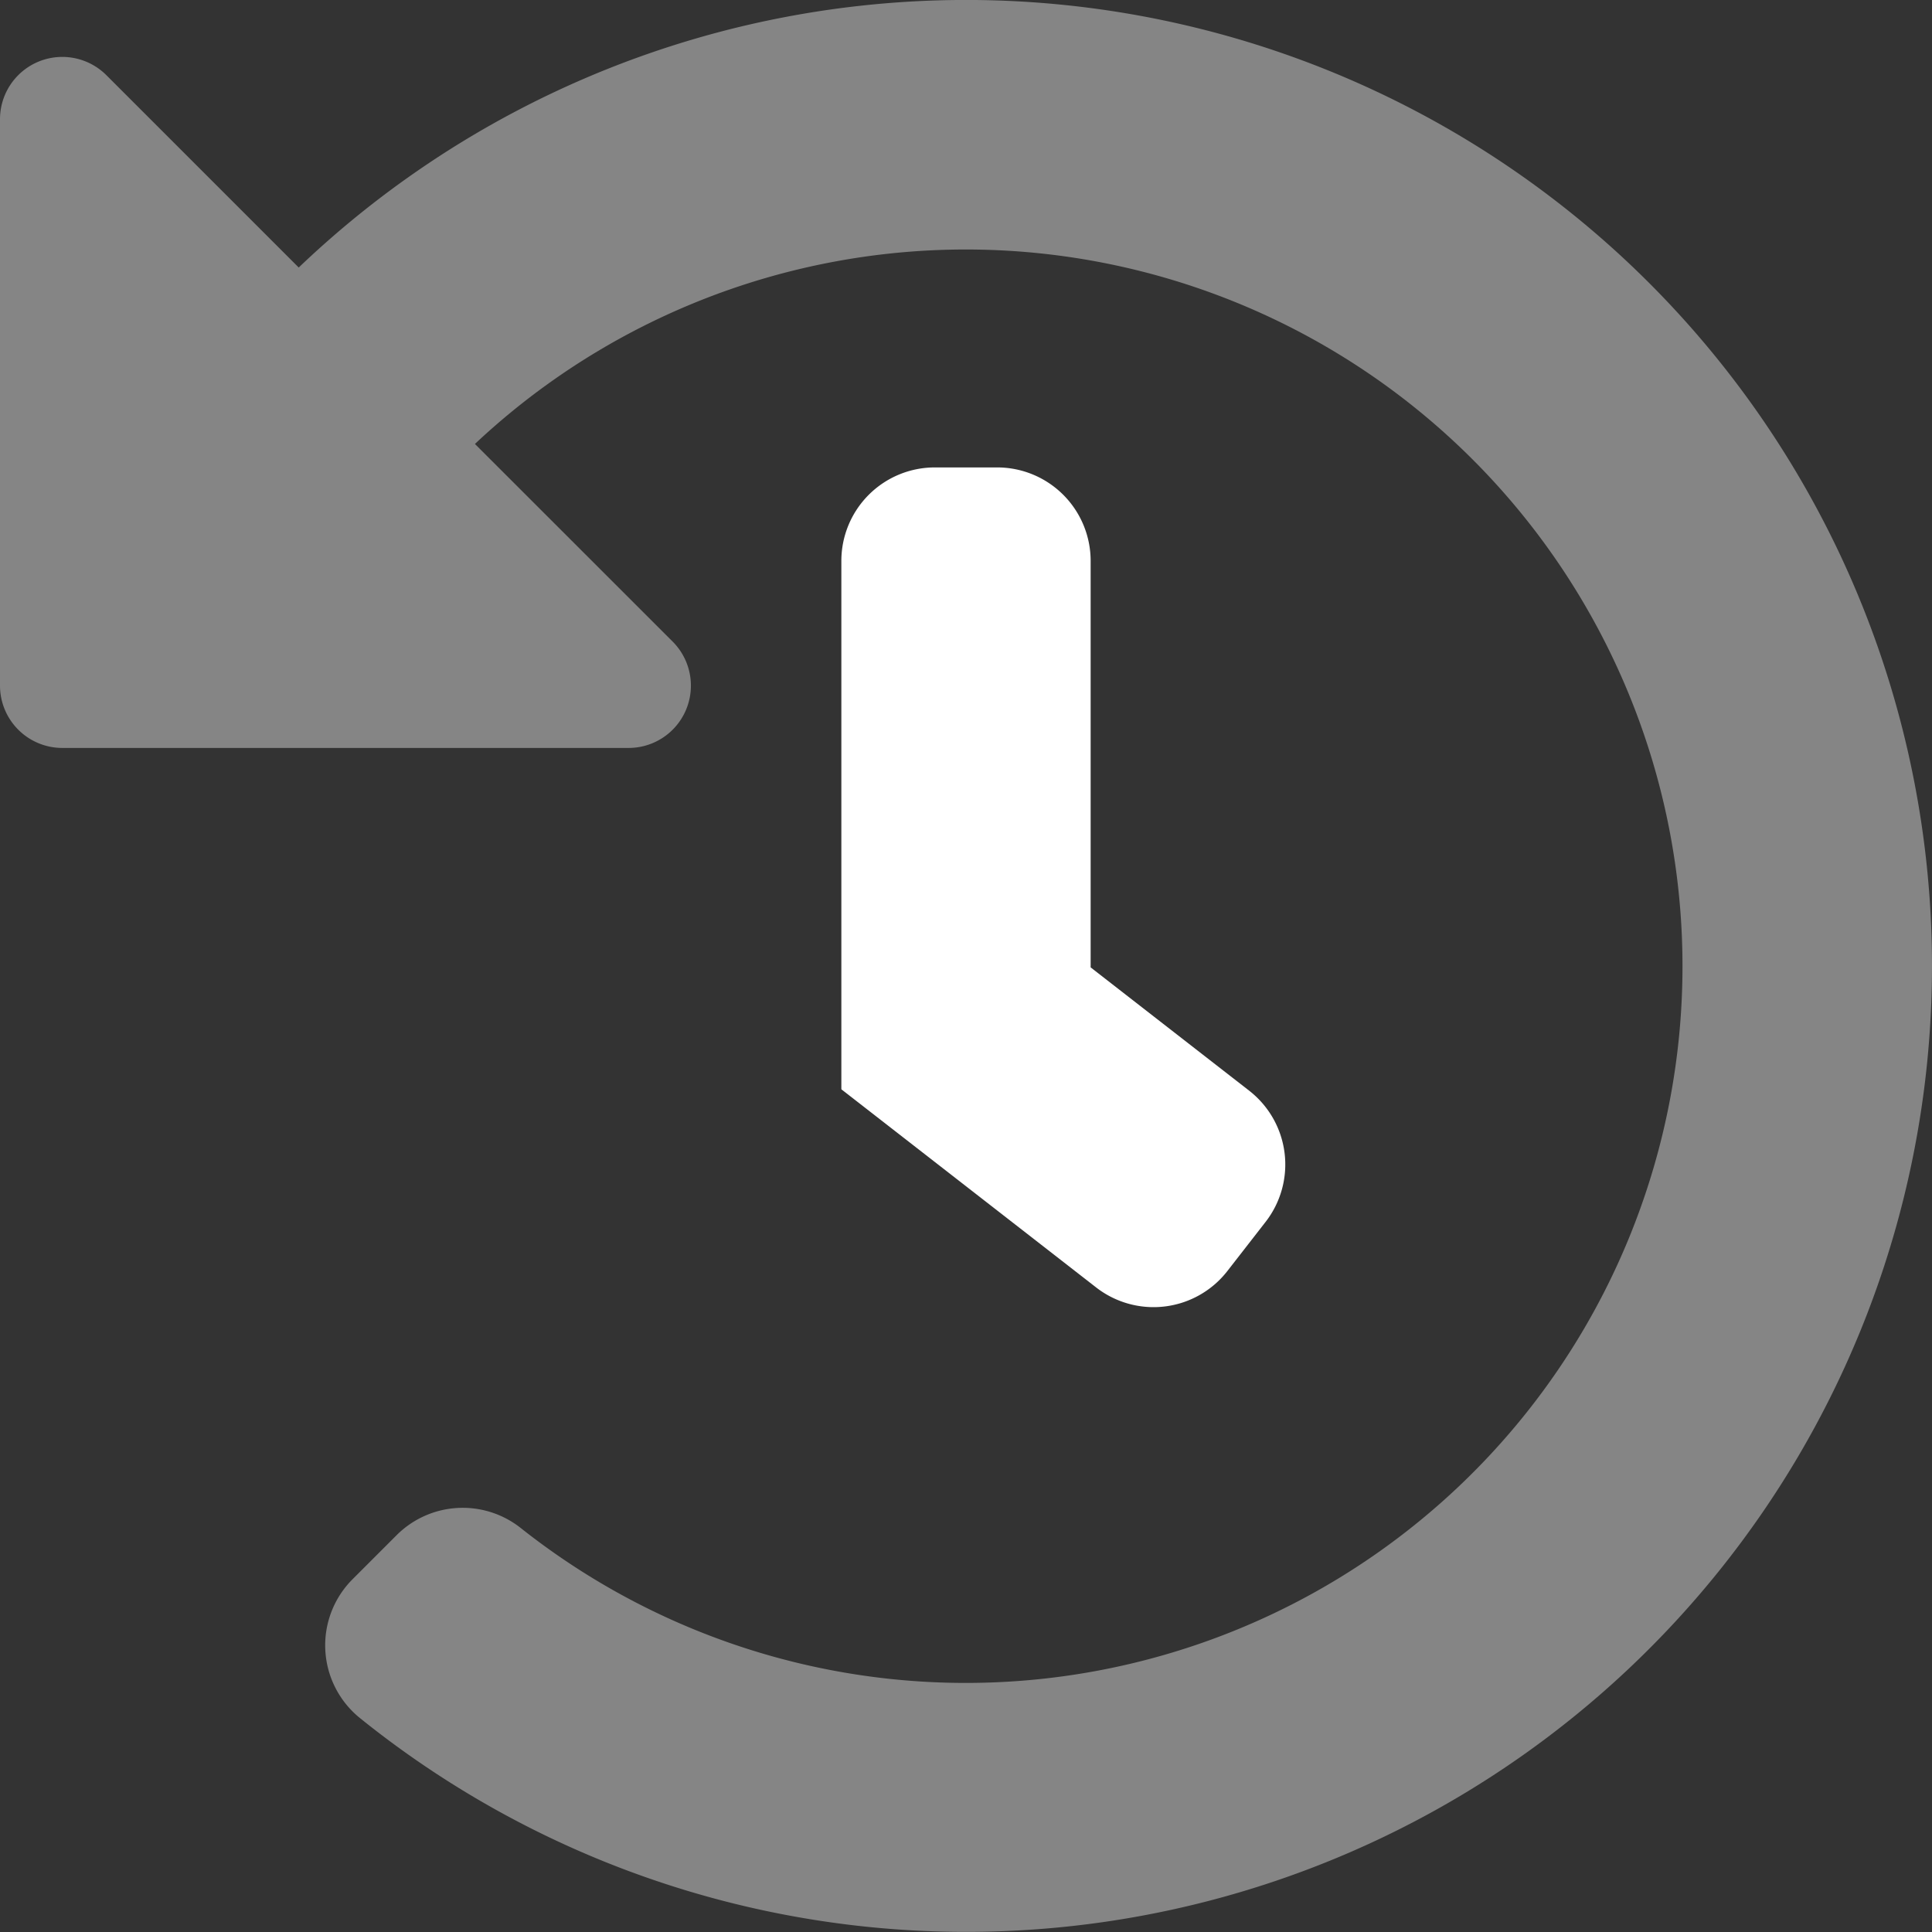
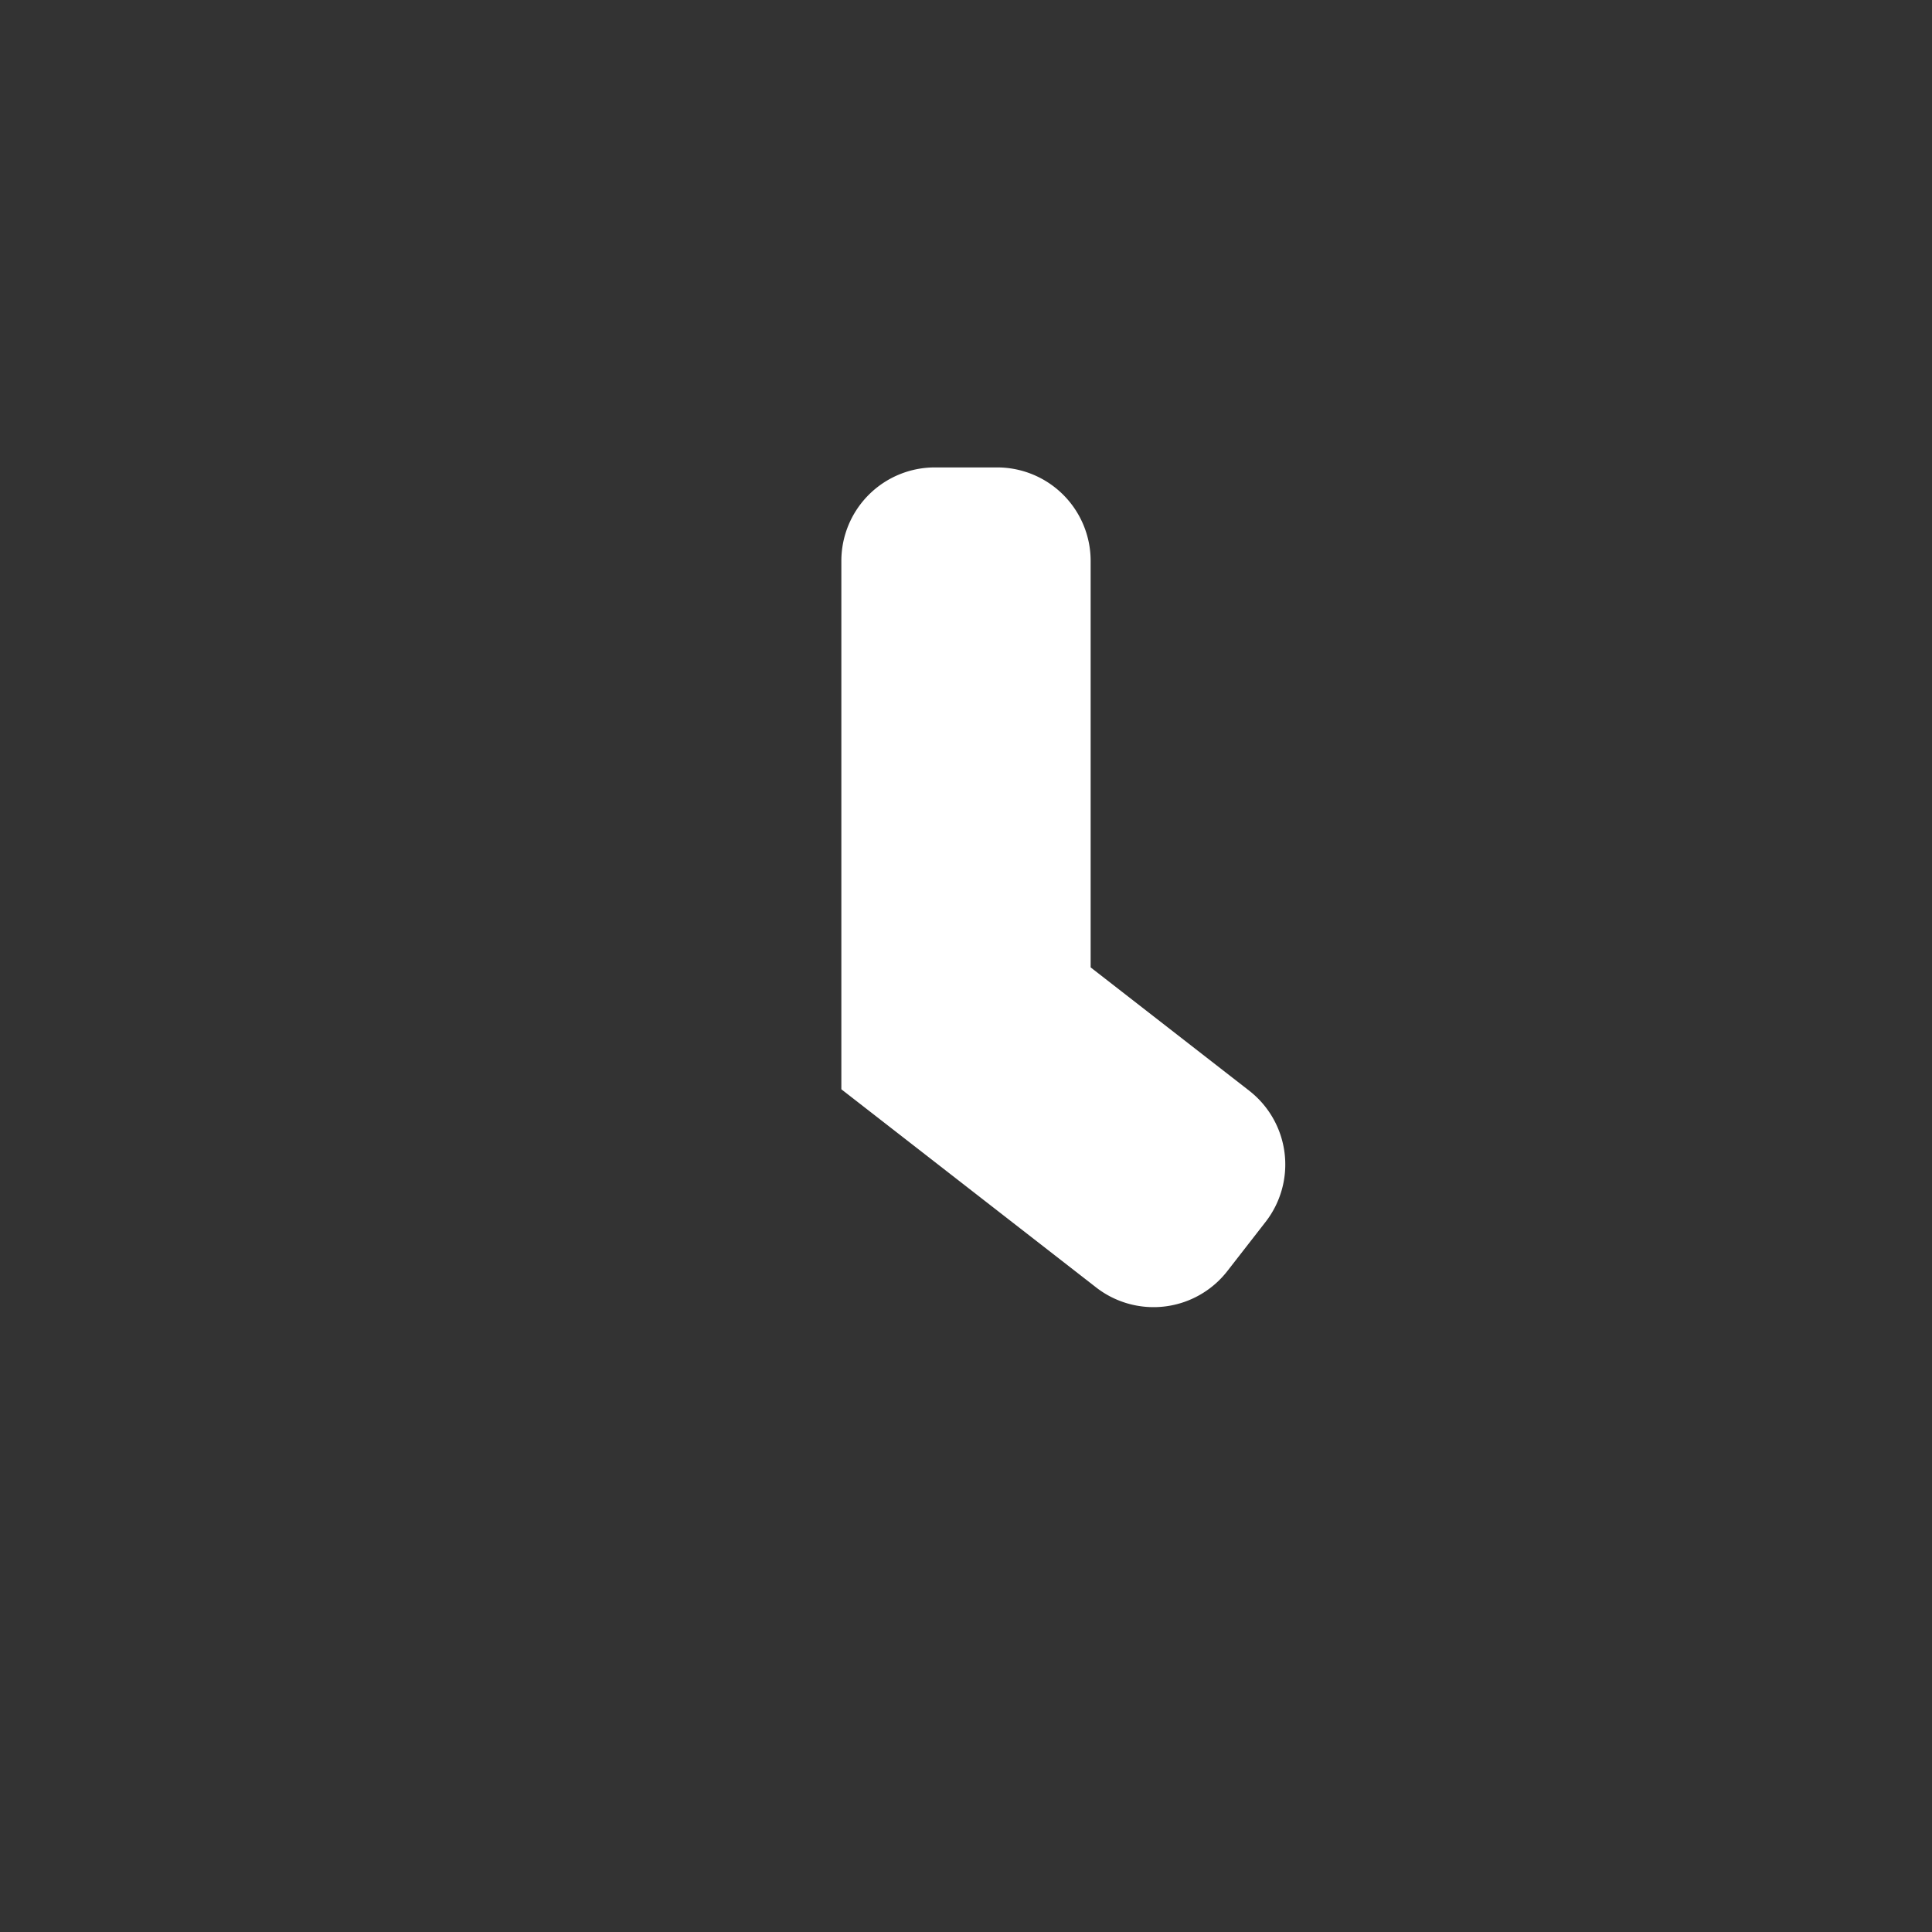
<svg xmlns="http://www.w3.org/2000/svg" width="45.772" height="45.772" viewBox="0 0 45.772 45.772">
  <rect x="0" y="0" width="45.772" height="45.772" fill="#333333" stroke="none" />
  <defs>
    <style>.a,.b{fill:#fff}.a{opacity:.4}</style>
  </defs>
-   <path d="M20.336,44.2a16.98,16.98,0,1,0-1.084-25.682L23.936,23.2a1.476,1.476,0,0,1-1.045,2.52H9.477A1.477,1.477,0,0,1,8,24.242V10.826a1.476,1.476,0,0,1,2.52-1.045l4.557,4.557A22.885,22.885,0,1,1,16.523,48.7a2.215,2.215,0,0,1-.17-3.286l1.04-1.04A2.215,2.215,0,0,1,20.336,44.2Z" class="a" transform="translate(-8 -8)" />
  <path d="M229.906,130.215v9.63l3.756,2.921a2.215,2.215,0,0,1,.389,3.108l-.906,1.165a2.215,2.215,0,0,1-3.108.389L224,142.733V130.215A2.215,2.215,0,0,1,226.215,128h1.477A2.215,2.215,0,0,1,229.906,130.215Z" class="b" transform="translate(-204.067 -116.926)" />
</svg>